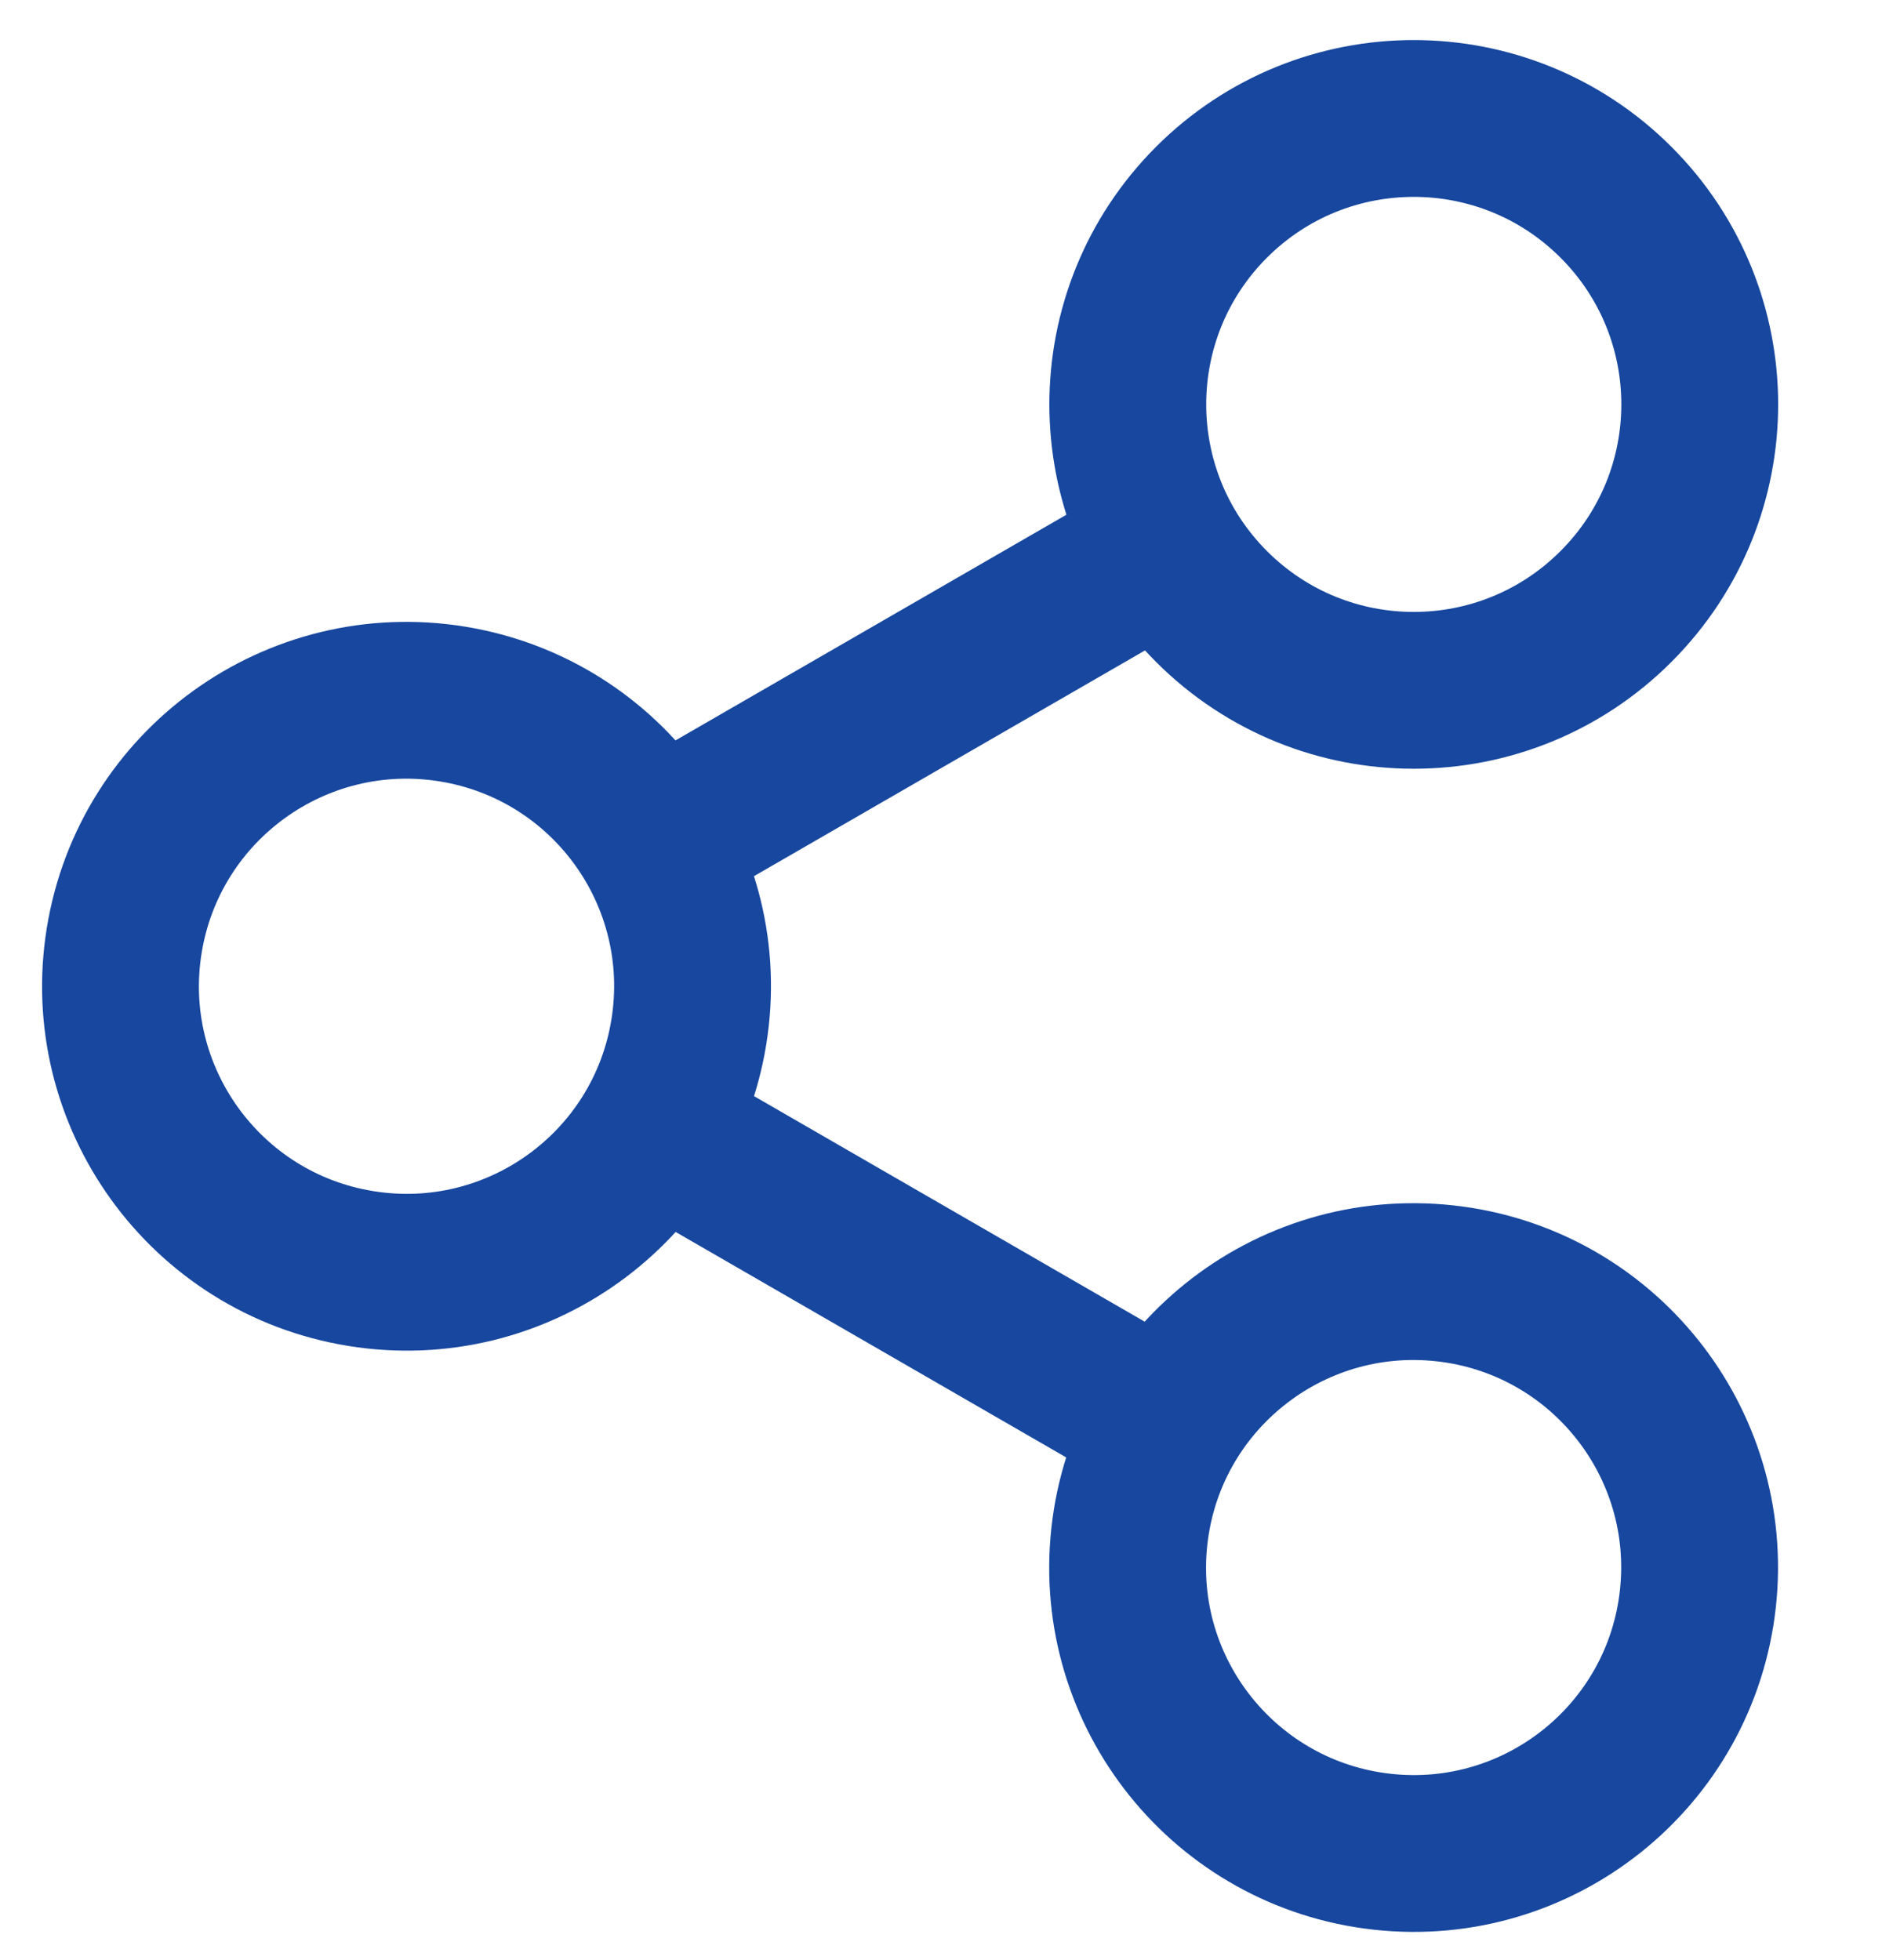
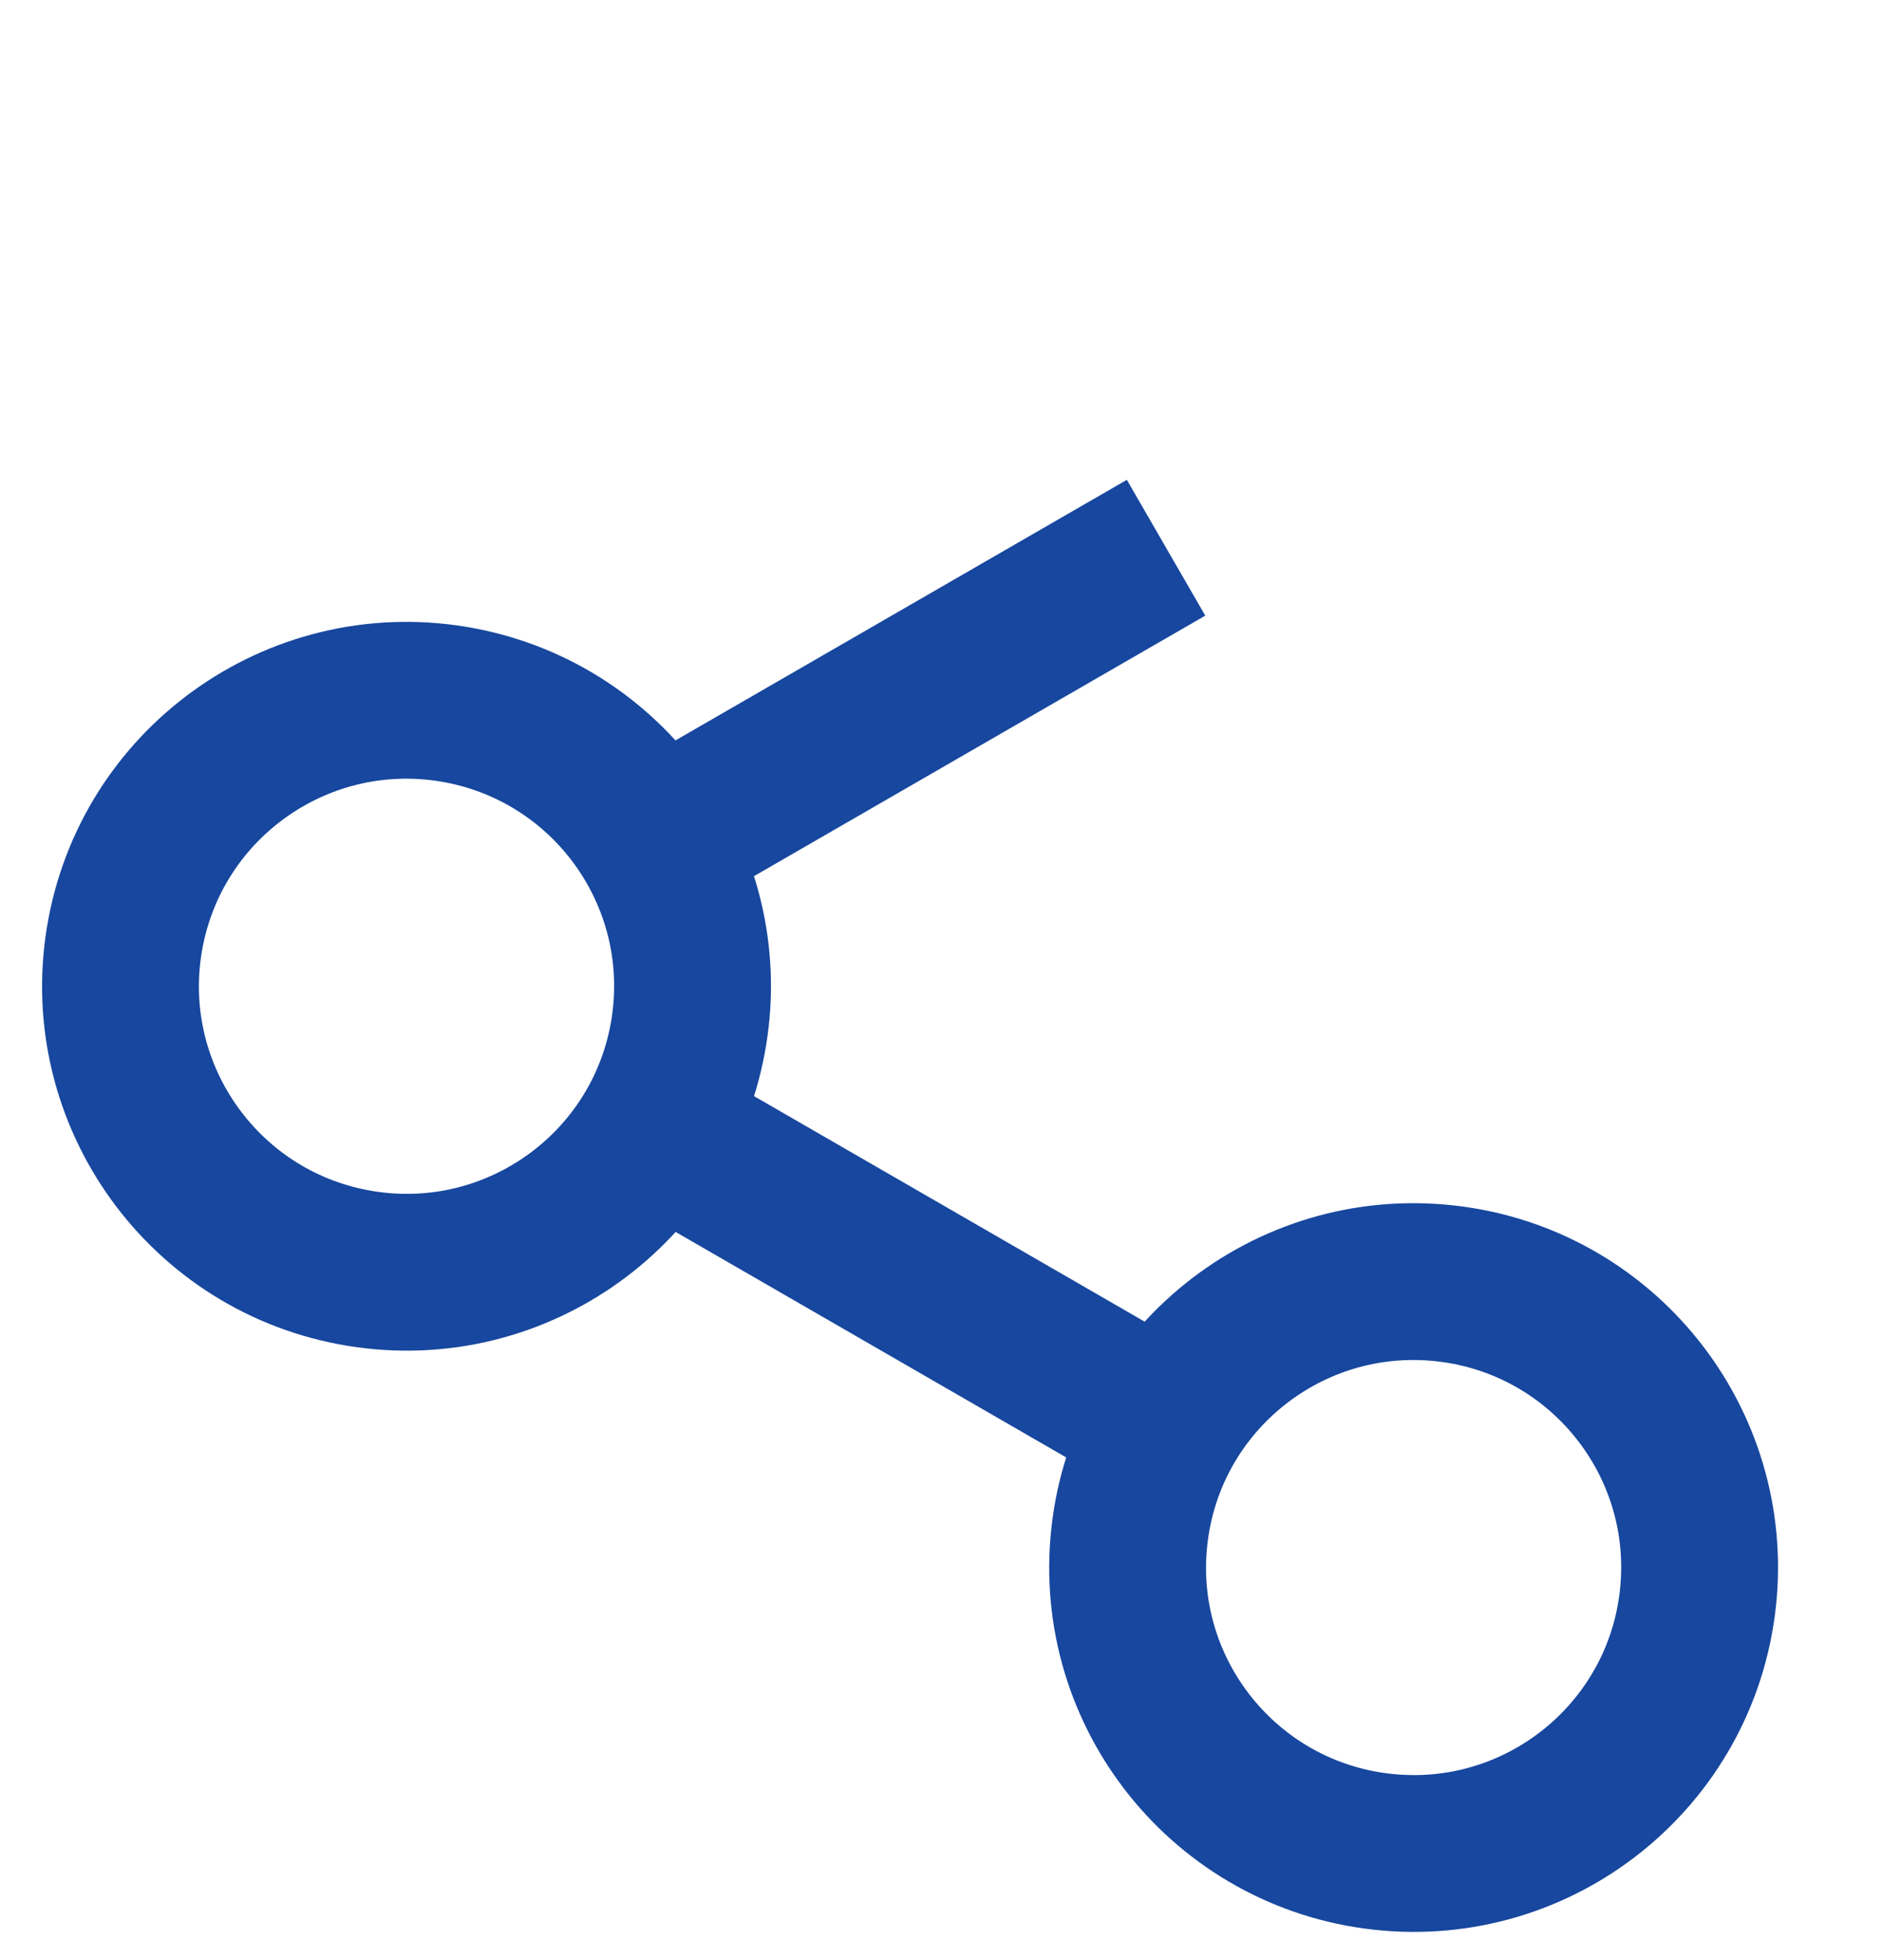
<svg xmlns="http://www.w3.org/2000/svg" width="24" height="25" viewBox="0 0 24 25" fill="none">
  <path d="M14.87 18.169L8.344 14.401M8.344 10.754L14.87 6.986" stroke="#17479E" stroke-width="2" stroke-miterlimit="2.613" />
-   <path d="M20.607 7.736C22.032 6.312 22.032 4.003 20.607 2.579C19.183 1.155 16.874 1.155 15.45 2.579C14.026 4.003 14.026 6.312 15.45 7.736C16.874 9.161 19.183 9.161 20.607 7.736Z" stroke="#17479E" stroke-width="2" stroke-miterlimit="2.613" />
  <path d="M21.652 20.391C21.872 18.389 20.427 16.587 18.425 16.368C16.423 16.148 14.621 17.593 14.402 19.595C14.182 21.597 15.627 23.398 17.629 23.618C19.631 23.838 21.432 22.393 21.652 20.391Z" stroke="#17479E" stroke-width="2" stroke-miterlimit="2.613" />
  <path d="M8.784 13.164C9.107 11.175 7.757 9.302 5.768 8.979C3.78 8.657 1.907 10.007 1.584 11.995C1.262 13.983 2.612 15.857 4.6 16.179C6.588 16.502 8.461 15.152 8.784 13.164Z" stroke="#17479E" stroke-width="2" stroke-miterlimit="2.613" />
</svg>